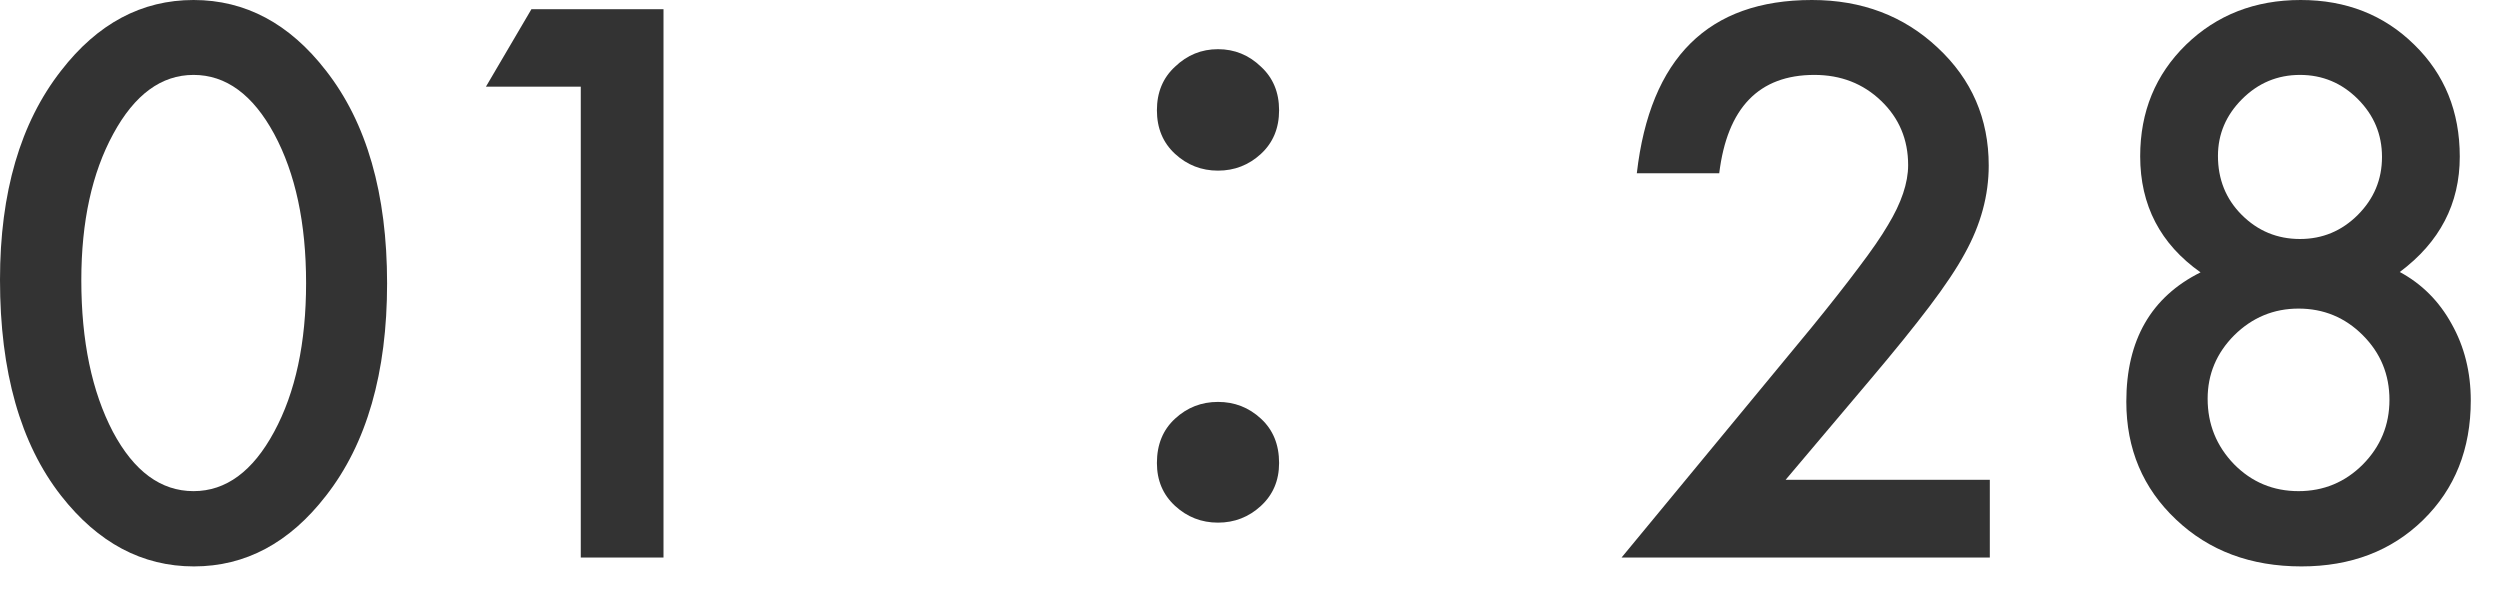
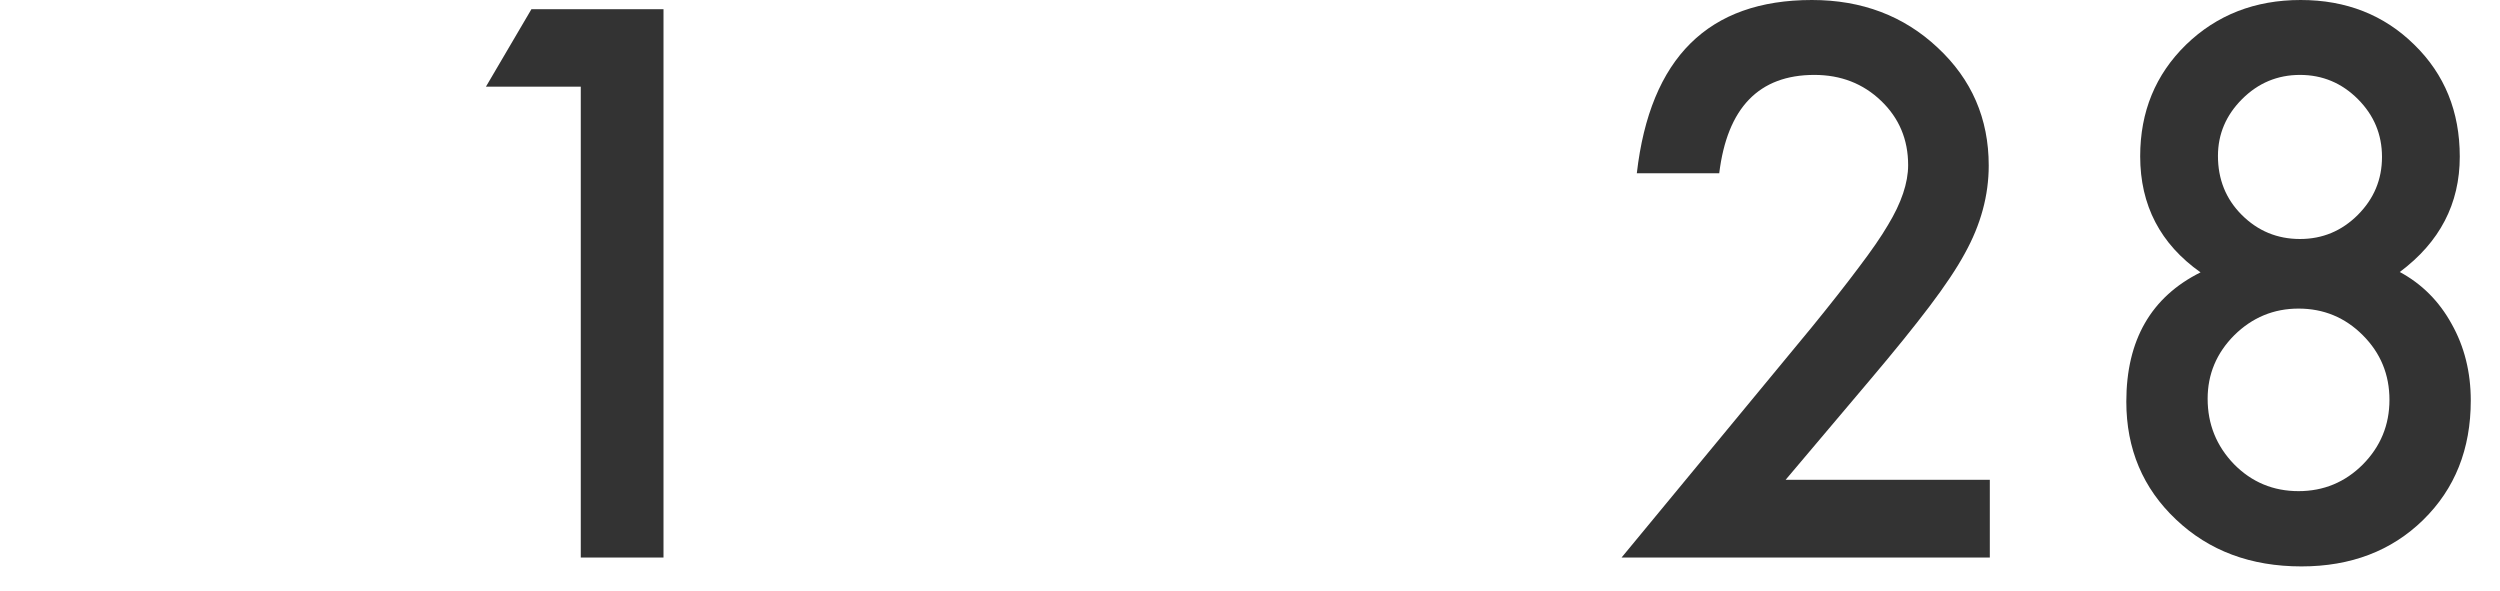
<svg xmlns="http://www.w3.org/2000/svg" width="55" height="13" viewBox="0 0 55 13" fill="none">
  <path d="M48.412 5.992C47.527 5.367 47.084 4.516 47.084 3.438C47.084 2.458 47.42 1.641 48.092 0.984C48.769 0.328 49.61 0 50.615 0C51.615 0 52.449 0.328 53.115 0.984C53.782 1.635 54.115 2.456 54.115 3.445C54.115 4.482 53.675 5.328 52.795 5.984C53.279 6.245 53.66 6.625 53.935 7.125C54.217 7.625 54.357 8.188 54.357 8.812C54.357 9.88 54.008 10.755 53.31 11.438C52.613 12.12 51.719 12.461 50.631 12.461C49.516 12.461 48.597 12.117 47.873 11.43C47.144 10.742 46.779 9.878 46.779 8.836C46.779 7.482 47.324 6.534 48.412 5.992ZM48.795 3.43C48.795 3.945 48.969 4.378 49.318 4.727C49.672 5.081 50.1 5.258 50.6 5.258C51.094 5.258 51.519 5.081 51.873 4.727C52.227 4.372 52.404 3.948 52.404 3.453C52.404 2.958 52.227 2.534 51.873 2.18C51.519 1.826 51.094 1.648 50.6 1.648C50.105 1.648 49.68 1.826 49.326 2.18C48.972 2.534 48.795 2.951 48.795 3.43ZM48.568 8.773C48.568 9.331 48.761 9.81 49.147 10.211C49.537 10.607 50.011 10.805 50.568 10.805C51.12 10.805 51.592 10.609 51.982 10.219C52.373 9.823 52.568 9.349 52.568 8.797C52.568 8.24 52.373 7.766 51.982 7.375C51.592 6.984 51.12 6.789 50.568 6.789C50.022 6.789 49.55 6.984 49.154 7.375C48.764 7.766 48.568 8.232 48.568 8.773Z" fill="#333333" />
  <path d="M39.284 10.555H43.776V12.266H35.674L39.862 7.195C40.273 6.69 40.617 6.253 40.893 5.883C41.174 5.513 41.388 5.203 41.534 4.953C41.831 4.464 41.979 4.023 41.979 3.633C41.979 3.07 41.781 2.599 41.385 2.219C40.989 1.839 40.5 1.648 39.916 1.648C38.698 1.648 38 2.37 37.823 3.812H36.01C36.302 1.271 37.586 0 39.862 0C40.961 0 41.883 0.349 42.627 1.047C43.377 1.745 43.752 2.609 43.752 3.641C43.752 4.297 43.578 4.94 43.229 5.57C43.052 5.898 42.791 6.289 42.448 6.742C42.109 7.19 41.679 7.721 41.159 8.336L39.284 10.555Z" fill="#333333" />
-   <path d="M26.796 3.754C26.433 3.754 26.119 3.631 25.852 3.386C25.585 3.14 25.452 2.82 25.452 2.426C25.452 2.031 25.585 1.711 25.852 1.466C26.119 1.21 26.433 1.082 26.796 1.082C27.159 1.082 27.474 1.21 27.74 1.466C28.007 1.711 28.14 2.031 28.14 2.426C28.14 2.82 28.007 3.14 27.74 3.386C27.474 3.631 27.159 3.754 26.796 3.754ZM26.796 11.498C26.433 11.498 26.119 11.375 25.852 11.13C25.585 10.884 25.452 10.57 25.452 10.186C25.452 9.78 25.585 9.455 25.852 9.21C26.119 8.964 26.433 8.842 26.796 8.842C27.159 8.842 27.474 8.964 27.74 9.21C28.007 9.455 28.14 9.78 28.14 10.186C28.14 10.57 28.007 10.884 27.74 11.13C27.474 11.375 27.159 11.498 26.796 11.498Z" fill="#333333" />
  <path d="M12.777 1.906H10.691L11.691 0.203H14.597V12.266H12.777V1.906Z" fill="#333333" />
-   <path d="M0 6.156C0 4.234 0.448 2.701 1.344 1.555C2.146 0.518 3.117 0 4.258 0C5.398 0 6.37 0.518 7.172 1.555C8.068 2.701 8.516 4.26 8.516 6.234C8.516 8.203 8.068 9.76 7.172 10.906C6.37 11.943 5.401 12.461 4.266 12.461C3.13 12.461 2.156 11.943 1.344 10.906C0.448 9.76 0 8.177 0 6.156ZM1.789 6.164C1.789 7.503 2.021 8.615 2.484 9.5C2.948 10.37 3.539 10.805 4.258 10.805C4.971 10.805 5.562 10.37 6.031 9.5C6.5 8.635 6.734 7.544 6.734 6.227C6.734 4.909 6.5 3.815 6.031 2.945C5.562 2.081 4.971 1.648 4.258 1.648C3.549 1.648 2.961 2.081 2.492 2.945C2.023 3.805 1.789 4.878 1.789 6.164Z" fill="#333333" />
</svg>